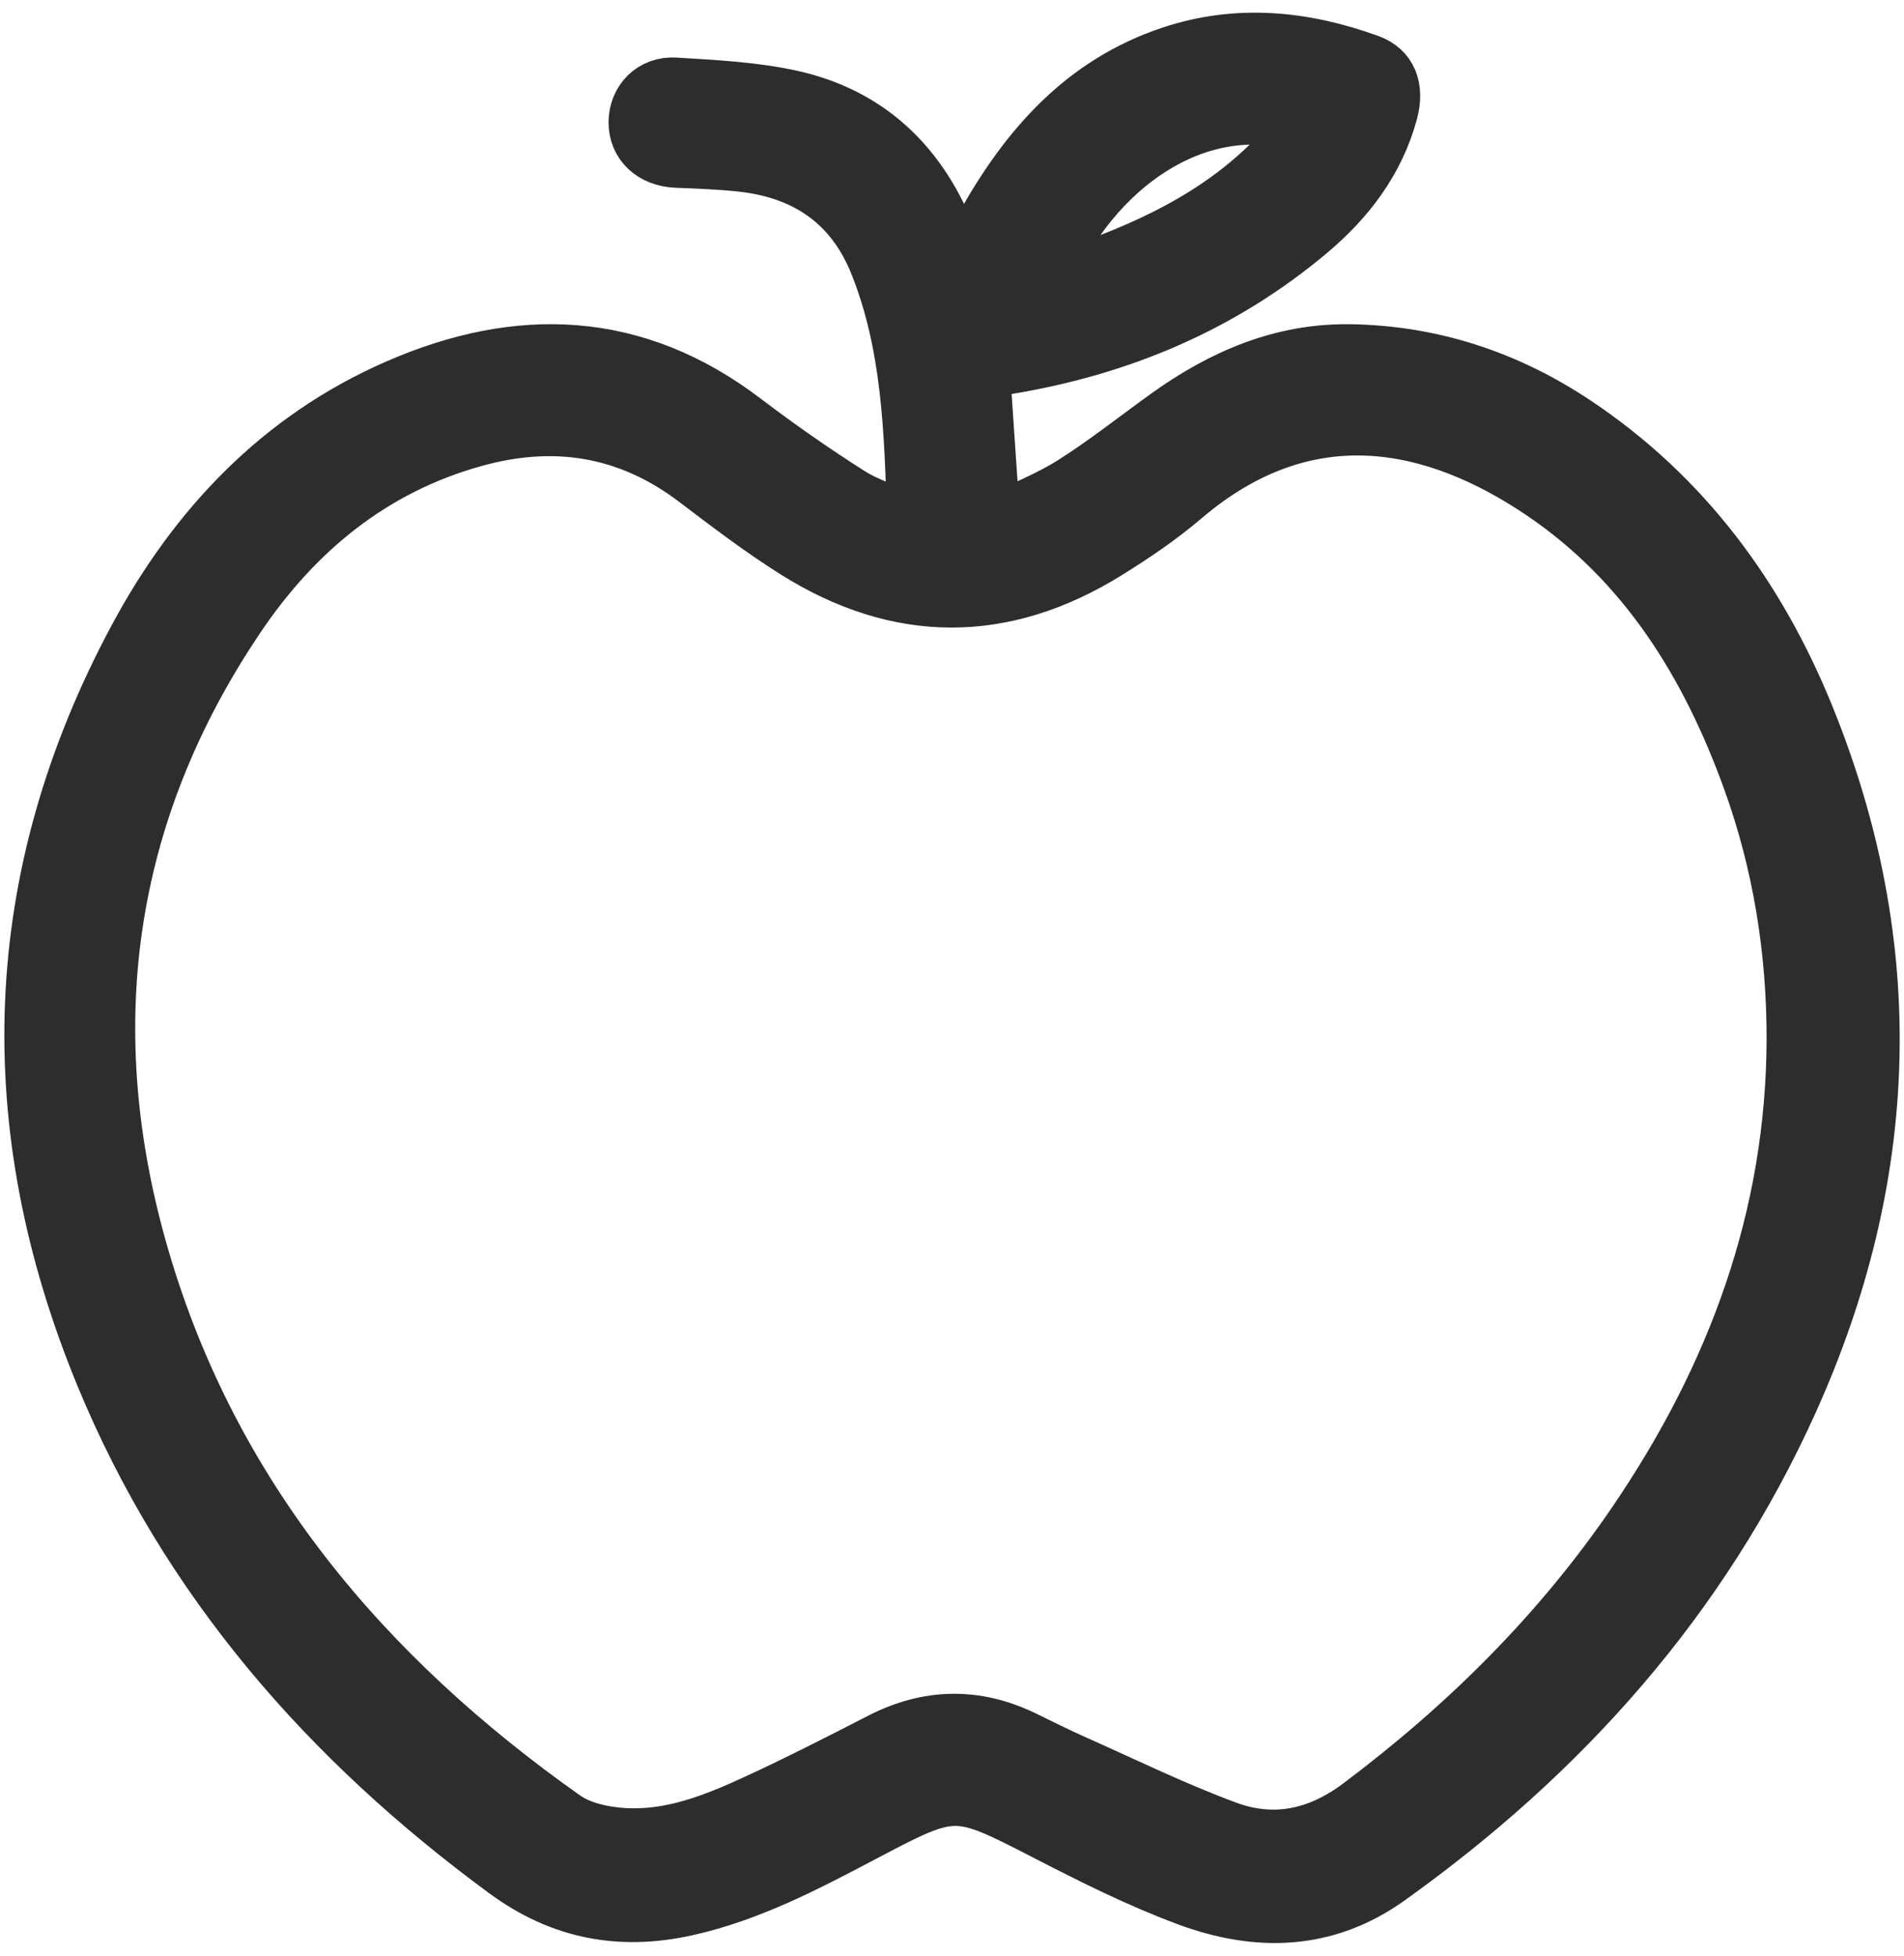
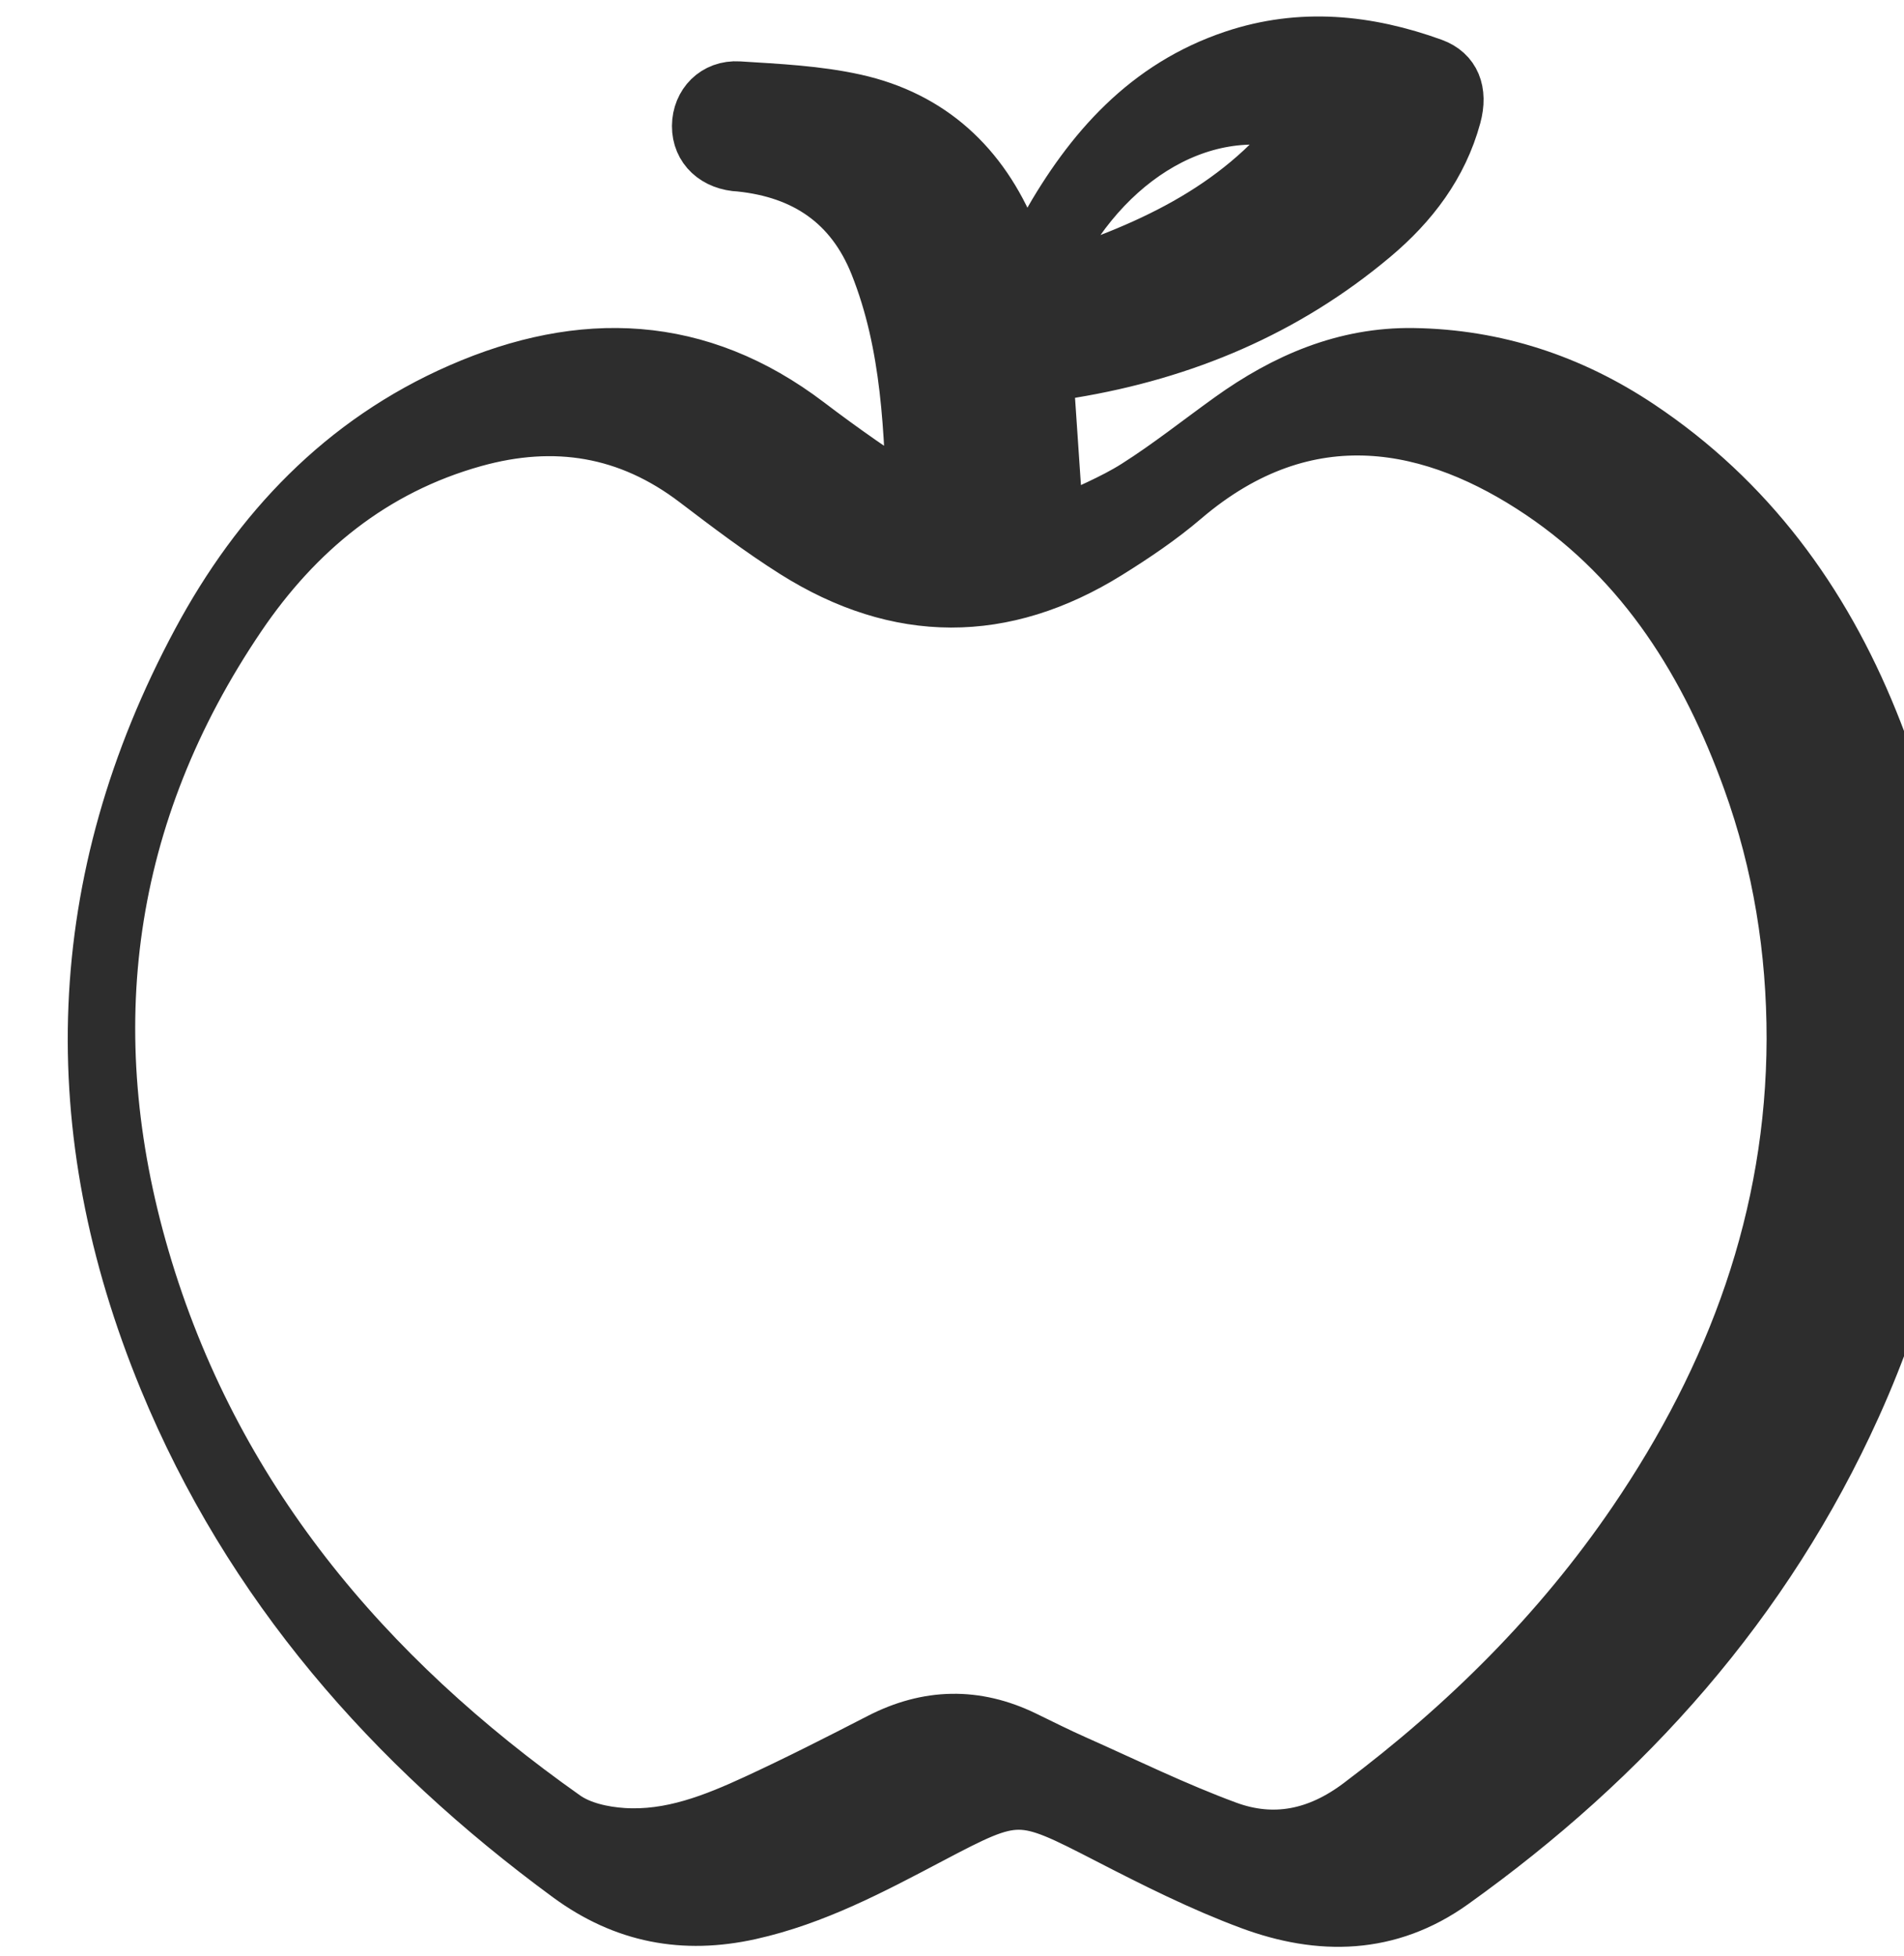
<svg xmlns="http://www.w3.org/2000/svg" version="1.1" id="Layer_1" x="0px" y="0px" width="37px" height="38px" viewBox="0 0 37 38" enable-background="new 0 0 37 38" xml:space="preserve">
  <g>
-     <path fill="#2D2D2D" stroke="#2D2D2D" stroke-miterlimit="10" d="M17.737,10.105c-0.053-1.753-0.102-3.396-0.723-4.956   c-0.473-1.188-1.384-1.796-2.632-1.926c-0.409-0.043-0.821-0.058-1.232-0.074c-0.489-0.019-0.827-0.331-0.824-0.776   c0.003-0.436,0.33-0.784,0.798-0.755c0.758,0.048,1.528,0.083,2.266,0.247c1.474,0.328,2.474,1.26,3.046,2.654   c0.078,0.19,0.149,0.382,0.241,0.619c0.151-0.291,0.278-0.554,0.42-0.807c0.849-1.506,1.941-2.748,3.642-3.317   c1.31-0.438,2.603-0.305,3.875,0.155c0.421,0.153,0.57,0.533,0.437,1.021c-0.261,0.959-0.838,1.714-1.582,2.34   c-1.709,1.438-3.695,2.271-5.889,2.632c-0.153,0.025-0.306,0.05-0.451,0.074c0.063,0.936,0.126,1.85,0.195,2.878   c0.534-0.262,1.05-0.463,1.509-0.754c0.633-0.401,1.222-0.87,1.832-1.308c1.067-0.766,2.234-1.272,3.568-1.252   c1.601,0.024,3.069,0.51,4.4,1.398c2.127,1.419,3.573,3.391,4.519,5.729c1.813,4.48,1.652,8.94-0.328,13.324   c-1.726,3.822-4.425,6.846-7.822,9.271c-1.242,0.887-2.588,0.902-3.944,0.398c-0.948-0.352-1.861-0.812-2.762-1.276   c-1.711-0.881-1.75-0.892-3.447,0.002c-1.123,0.592-2.244,1.189-3.501,1.469c-1.291,0.287-2.454,0.07-3.536-0.724   c-3.458-2.539-6.202-5.668-7.846-9.657c-2.005-4.867-1.86-9.687,0.648-14.355c1.161-2.161,2.797-3.894,5.088-4.895   c2.371-1.036,4.651-0.959,6.78,0.661c0.664,0.505,1.35,0.984,2.054,1.431C16.875,9.792,17.279,9.908,17.737,10.105z M34.83,20.189   c0.001-1.723-0.268-3.401-0.853-5.021c-0.811-2.245-2.028-4.22-4.044-5.578c-2.05-1.381-4.512-1.945-6.914,0.106   c-0.458,0.391-0.965,0.733-1.478,1.052c-2.036,1.266-4.088,1.262-6.114-0.016c-0.664-0.419-1.293-0.897-1.919-1.373   c-1.301-0.99-2.729-1.22-4.289-0.785c-1.963,0.548-3.442,1.769-4.555,3.412c-2.601,3.84-3.159,8.045-1.87,12.451   c1.354,4.627,4.306,8.116,8.192,10.859c0.304,0.215,0.739,0.309,1.122,0.334c0.918,0.06,1.761-0.276,2.576-0.652   c0.812-0.375,1.61-0.781,2.406-1.191c0.938-0.483,1.874-0.503,2.823-0.043c0.326,0.158,0.65,0.322,0.982,0.469   c0.981,0.436,1.948,0.911,2.953,1.282c0.905,0.334,1.757,0.158,2.558-0.444c2.071-1.555,3.885-3.353,5.344-5.495   C33.673,26.732,34.82,23.646,34.83,20.189z M25.282,2.441c-1.993-0.575-4.016,0.787-4.968,3.03   C22.244,4.856,24.009,4.09,25.282,2.441z" />
+     <path fill="#2D2D2D" stroke="#2D2D2D" stroke-miterlimit="10" d="M17.737,10.105c-0.053-1.753-0.102-3.396-0.723-4.956   c-0.473-1.188-1.384-1.796-2.632-1.926c-0.489-0.019-0.827-0.331-0.824-0.776   c0.003-0.436,0.33-0.784,0.798-0.755c0.758,0.048,1.528,0.083,2.266,0.247c1.474,0.328,2.474,1.26,3.046,2.654   c0.078,0.19,0.149,0.382,0.241,0.619c0.151-0.291,0.278-0.554,0.42-0.807c0.849-1.506,1.941-2.748,3.642-3.317   c1.31-0.438,2.603-0.305,3.875,0.155c0.421,0.153,0.57,0.533,0.437,1.021c-0.261,0.959-0.838,1.714-1.582,2.34   c-1.709,1.438-3.695,2.271-5.889,2.632c-0.153,0.025-0.306,0.05-0.451,0.074c0.063,0.936,0.126,1.85,0.195,2.878   c0.534-0.262,1.05-0.463,1.509-0.754c0.633-0.401,1.222-0.87,1.832-1.308c1.067-0.766,2.234-1.272,3.568-1.252   c1.601,0.024,3.069,0.51,4.4,1.398c2.127,1.419,3.573,3.391,4.519,5.729c1.813,4.48,1.652,8.94-0.328,13.324   c-1.726,3.822-4.425,6.846-7.822,9.271c-1.242,0.887-2.588,0.902-3.944,0.398c-0.948-0.352-1.861-0.812-2.762-1.276   c-1.711-0.881-1.75-0.892-3.447,0.002c-1.123,0.592-2.244,1.189-3.501,1.469c-1.291,0.287-2.454,0.07-3.536-0.724   c-3.458-2.539-6.202-5.668-7.846-9.657c-2.005-4.867-1.86-9.687,0.648-14.355c1.161-2.161,2.797-3.894,5.088-4.895   c2.371-1.036,4.651-0.959,6.78,0.661c0.664,0.505,1.35,0.984,2.054,1.431C16.875,9.792,17.279,9.908,17.737,10.105z M34.83,20.189   c0.001-1.723-0.268-3.401-0.853-5.021c-0.811-2.245-2.028-4.22-4.044-5.578c-2.05-1.381-4.512-1.945-6.914,0.106   c-0.458,0.391-0.965,0.733-1.478,1.052c-2.036,1.266-4.088,1.262-6.114-0.016c-0.664-0.419-1.293-0.897-1.919-1.373   c-1.301-0.99-2.729-1.22-4.289-0.785c-1.963,0.548-3.442,1.769-4.555,3.412c-2.601,3.84-3.159,8.045-1.87,12.451   c1.354,4.627,4.306,8.116,8.192,10.859c0.304,0.215,0.739,0.309,1.122,0.334c0.918,0.06,1.761-0.276,2.576-0.652   c0.812-0.375,1.61-0.781,2.406-1.191c0.938-0.483,1.874-0.503,2.823-0.043c0.326,0.158,0.65,0.322,0.982,0.469   c0.981,0.436,1.948,0.911,2.953,1.282c0.905,0.334,1.757,0.158,2.558-0.444c2.071-1.555,3.885-3.353,5.344-5.495   C33.673,26.732,34.82,23.646,34.83,20.189z M25.282,2.441c-1.993-0.575-4.016,0.787-4.968,3.03   C22.244,4.856,24.009,4.09,25.282,2.441z" />
  </g>
</svg>